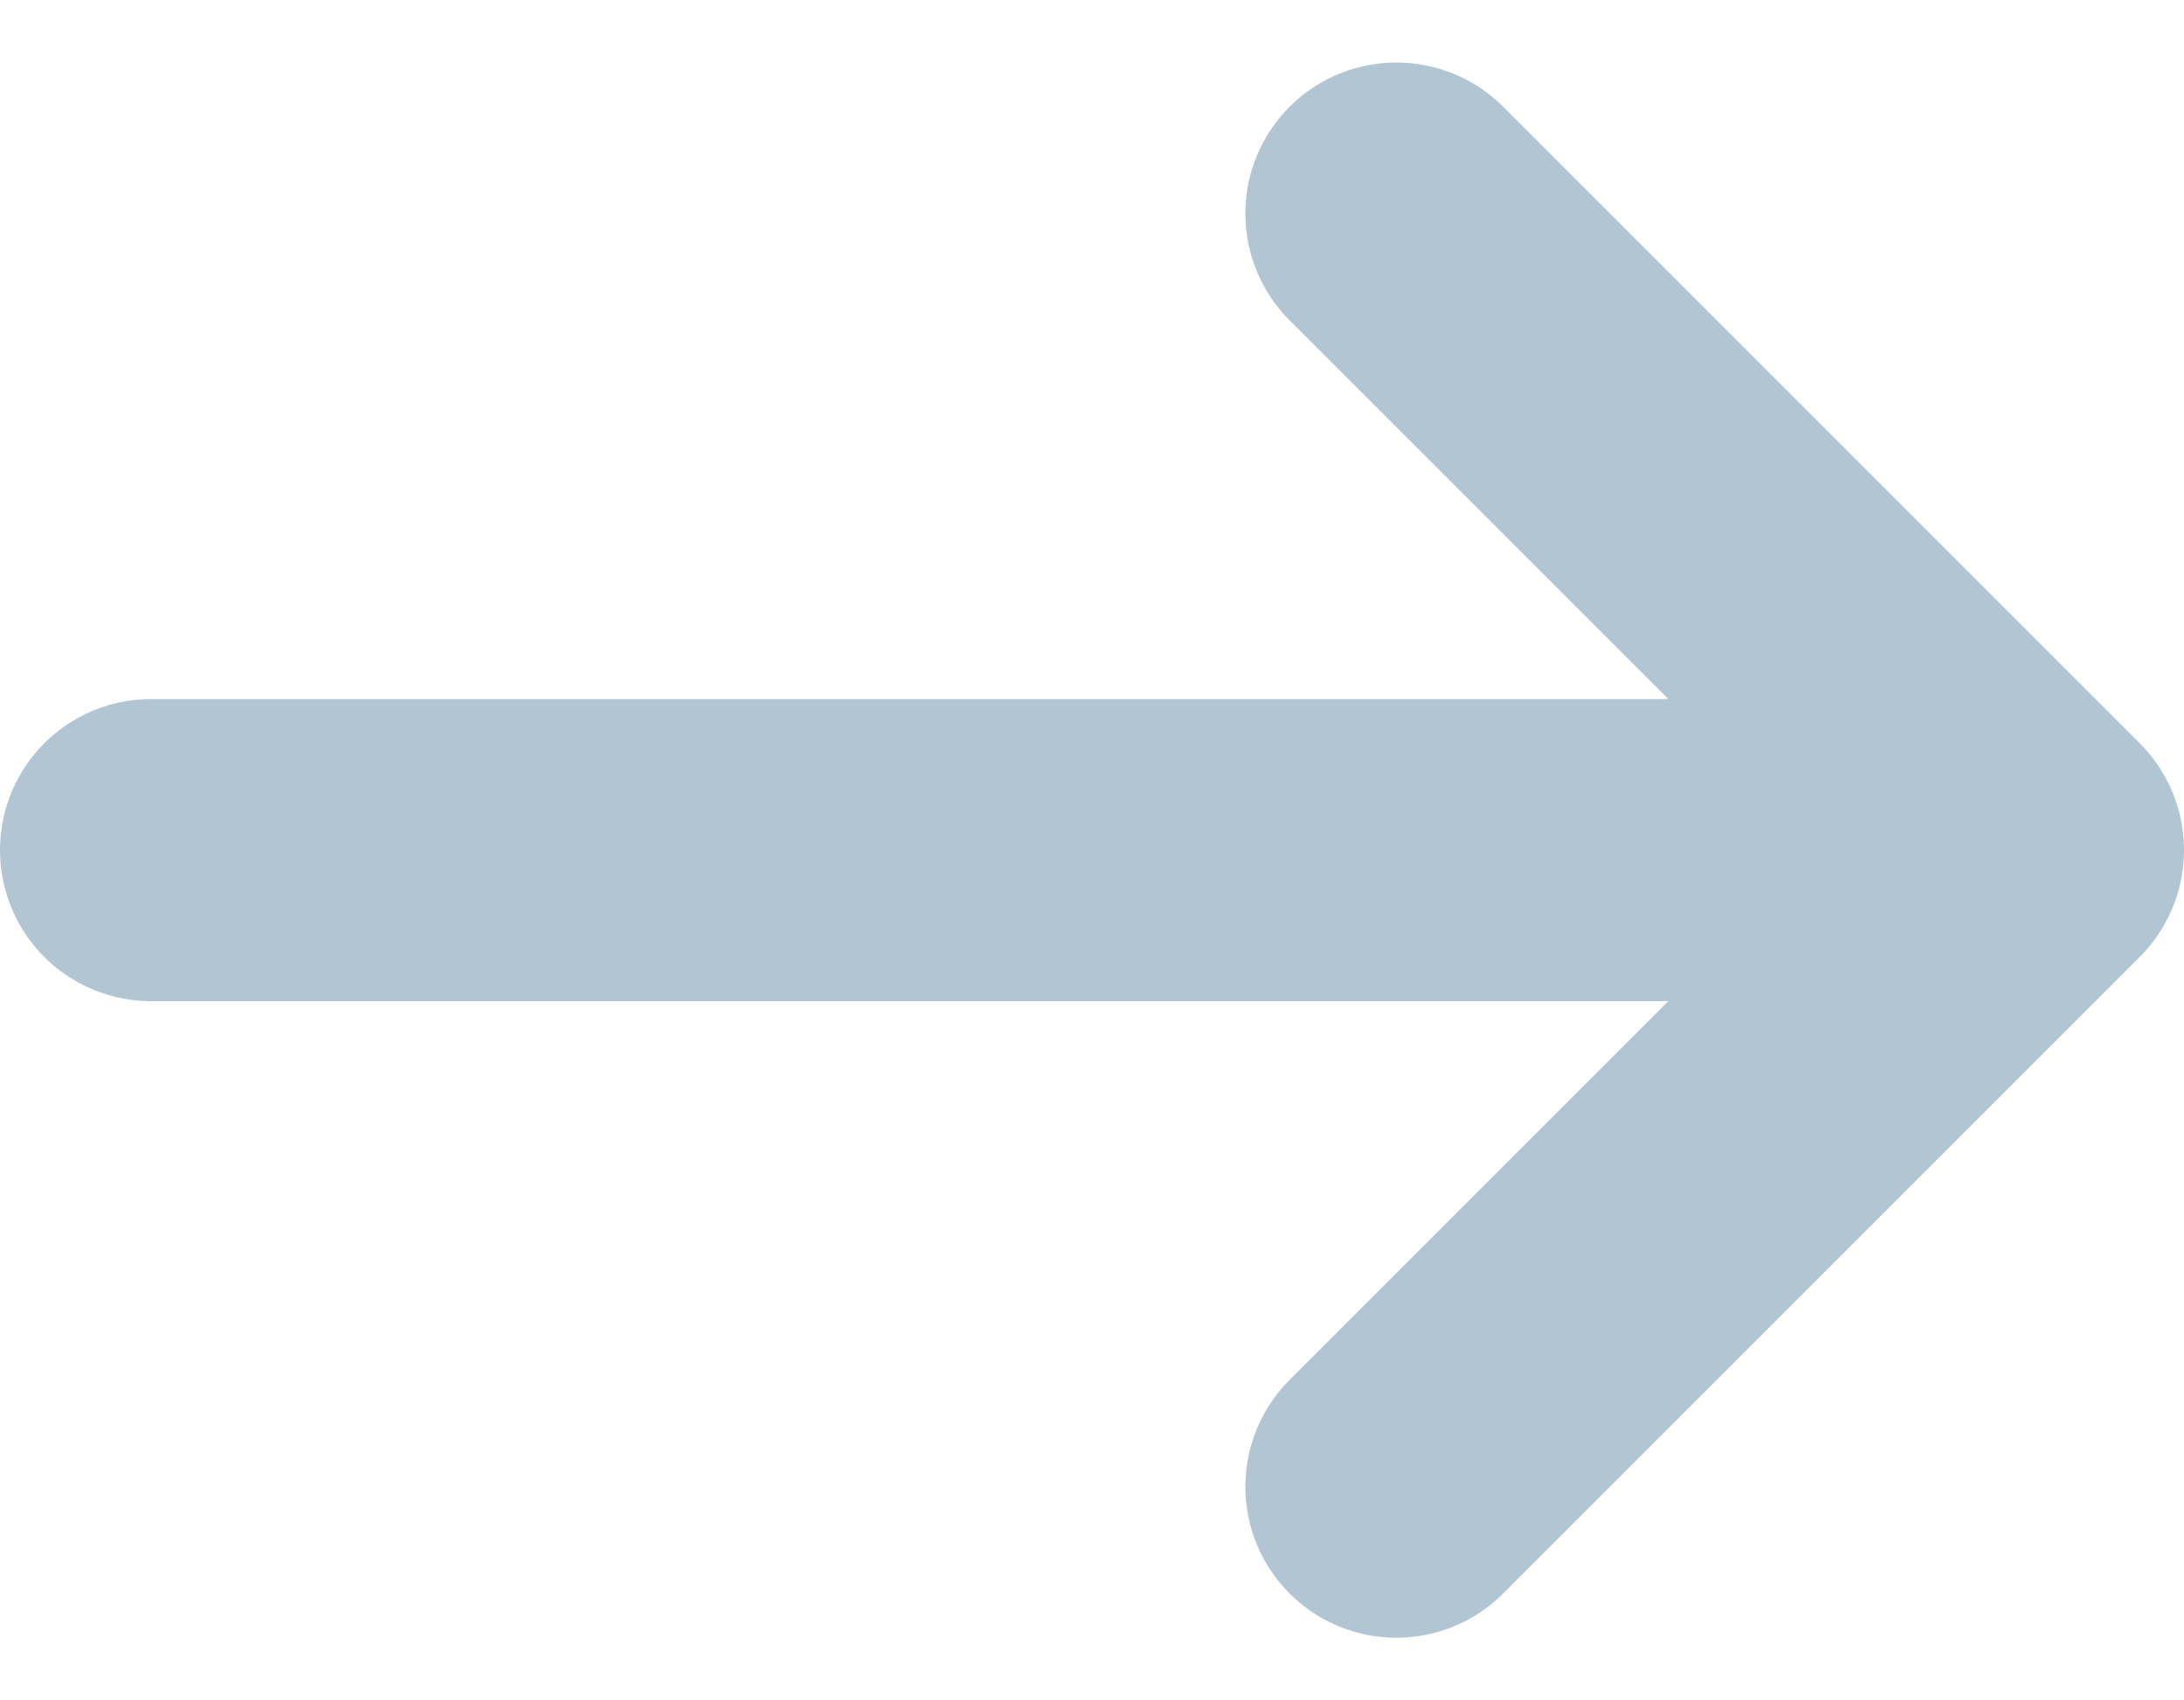
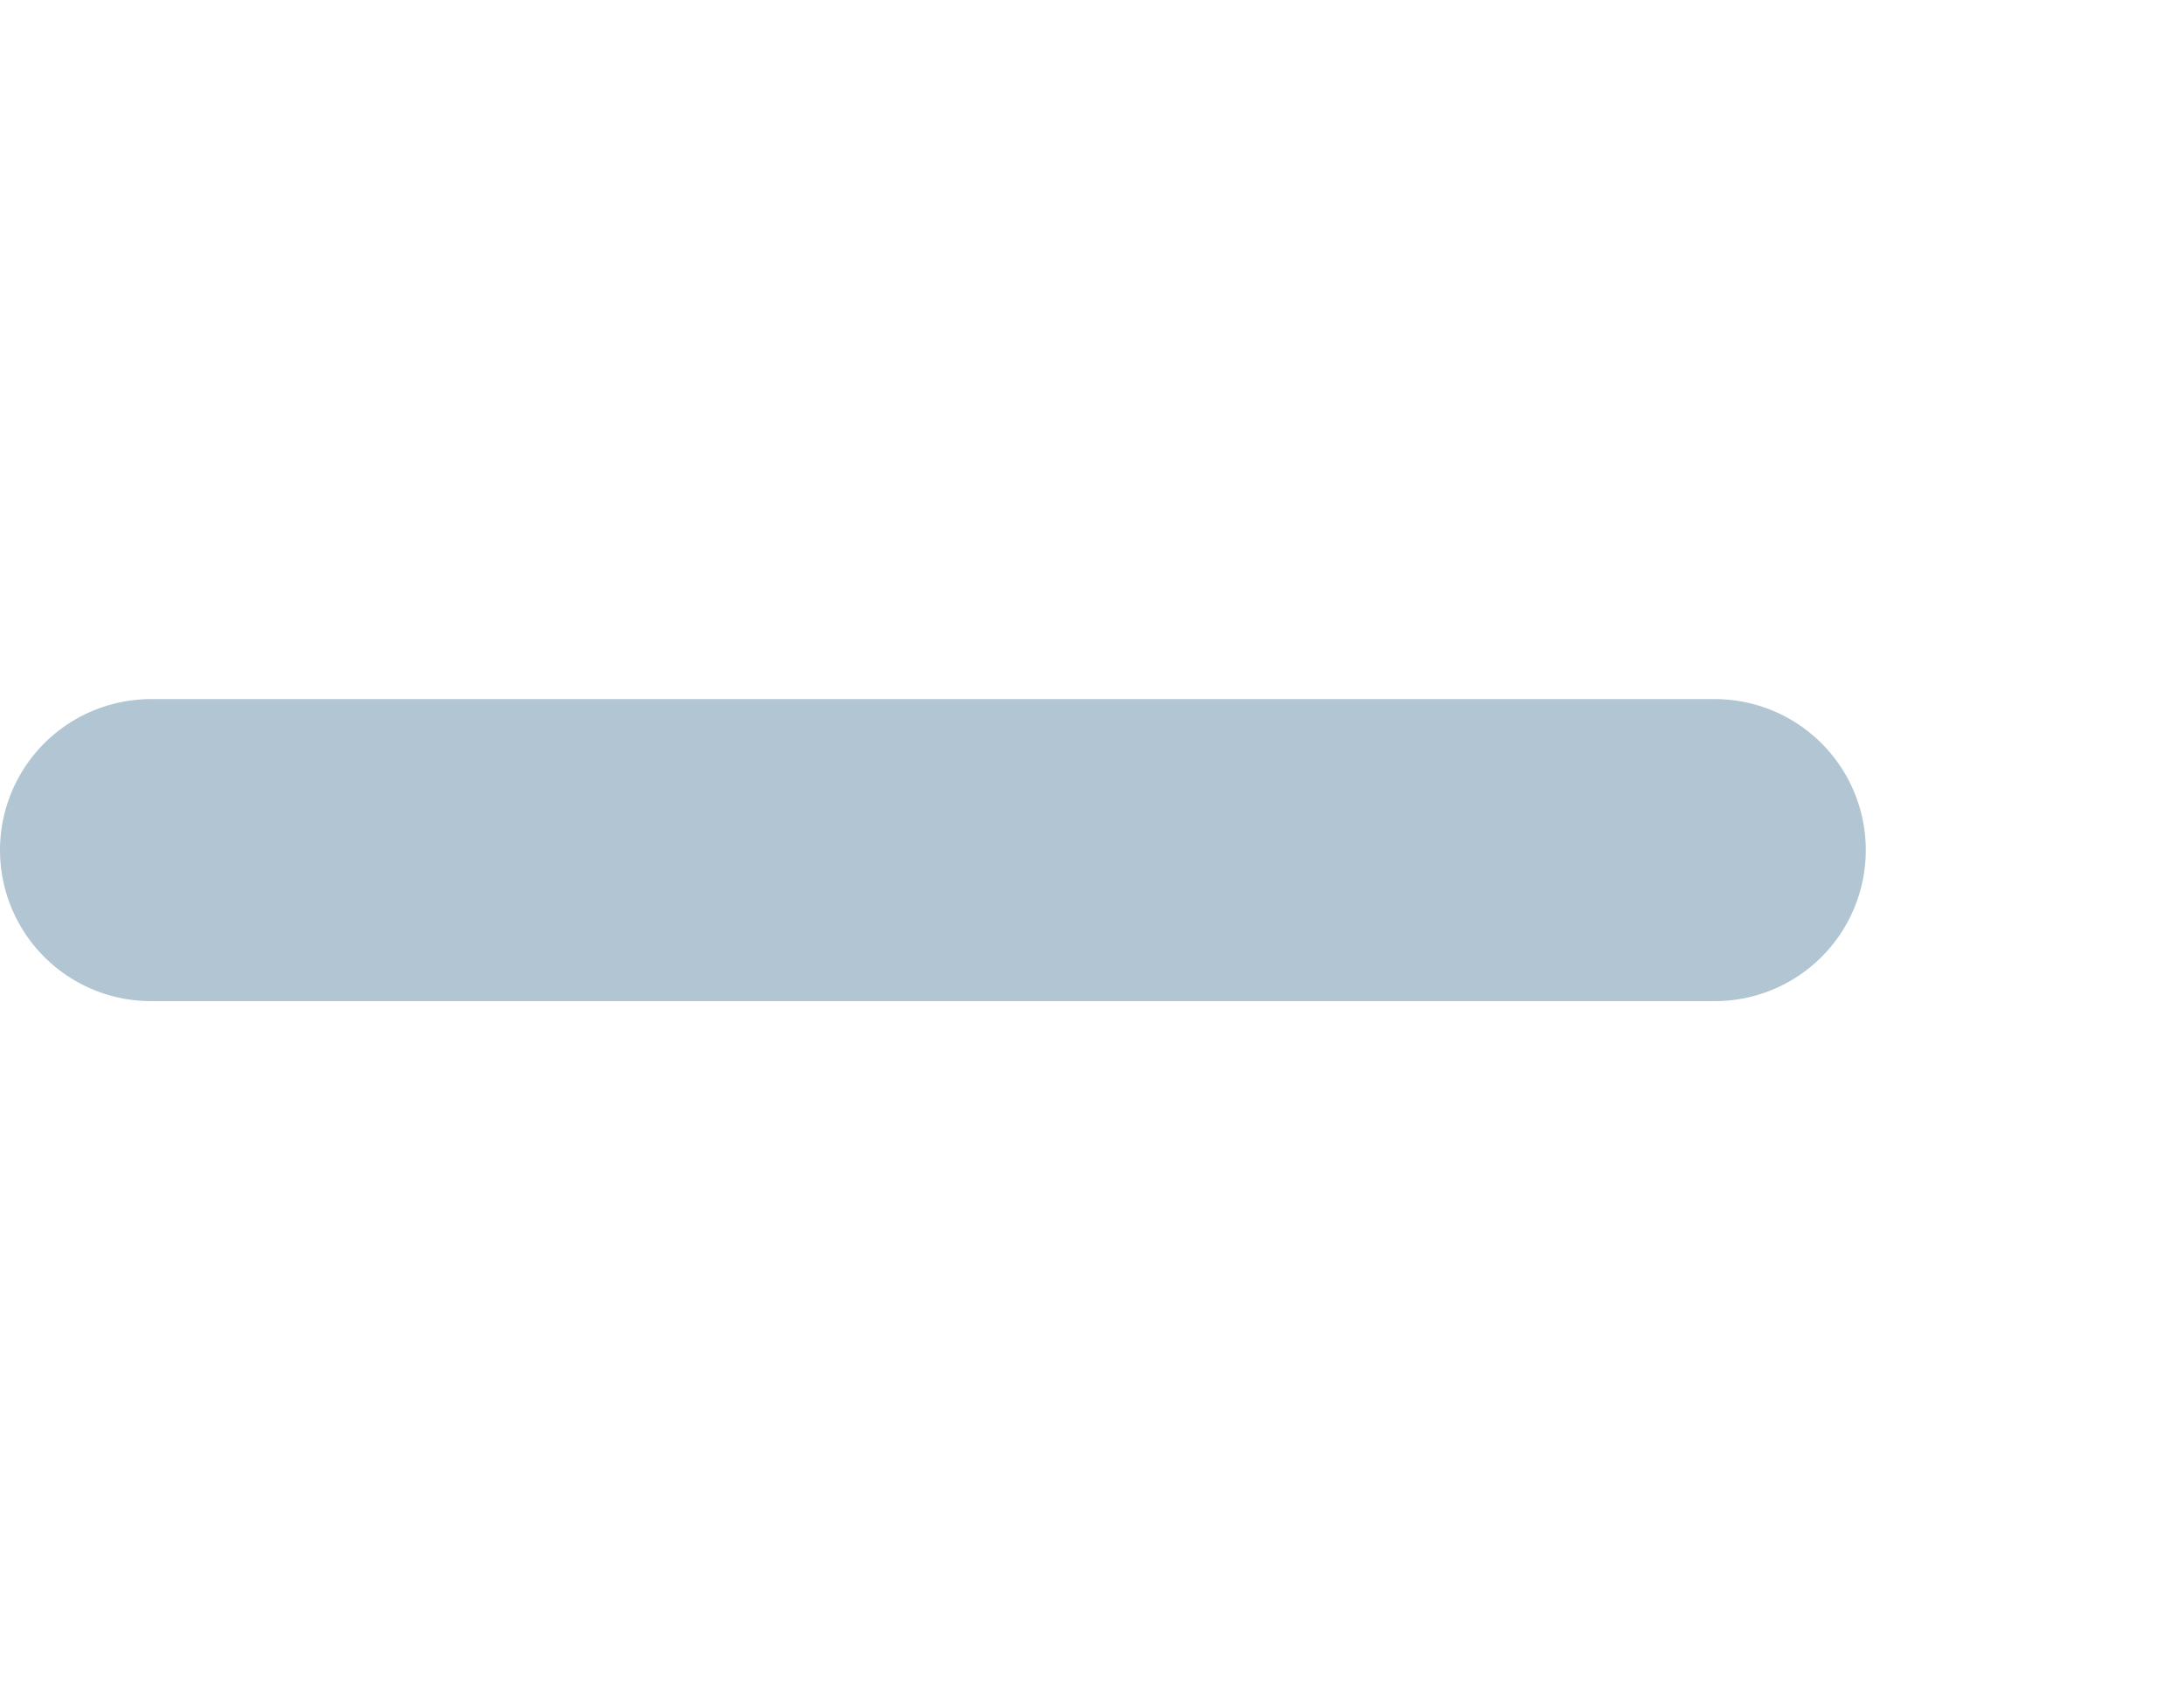
<svg xmlns="http://www.w3.org/2000/svg" height="11.258" viewBox="0 0 14.461 11.258" width="14.461">
  <g fill="none" stroke="#b1c5d3" stroke-linecap="round" stroke-width="2">
    <path d="m1 5.629h10.354" />
-     <path d="m226.656 1581.348 4.215 4.215-4.215 4.215" stroke-linejoin="round" transform="translate(-217.41 -1579.934)" />
  </g>
</svg>